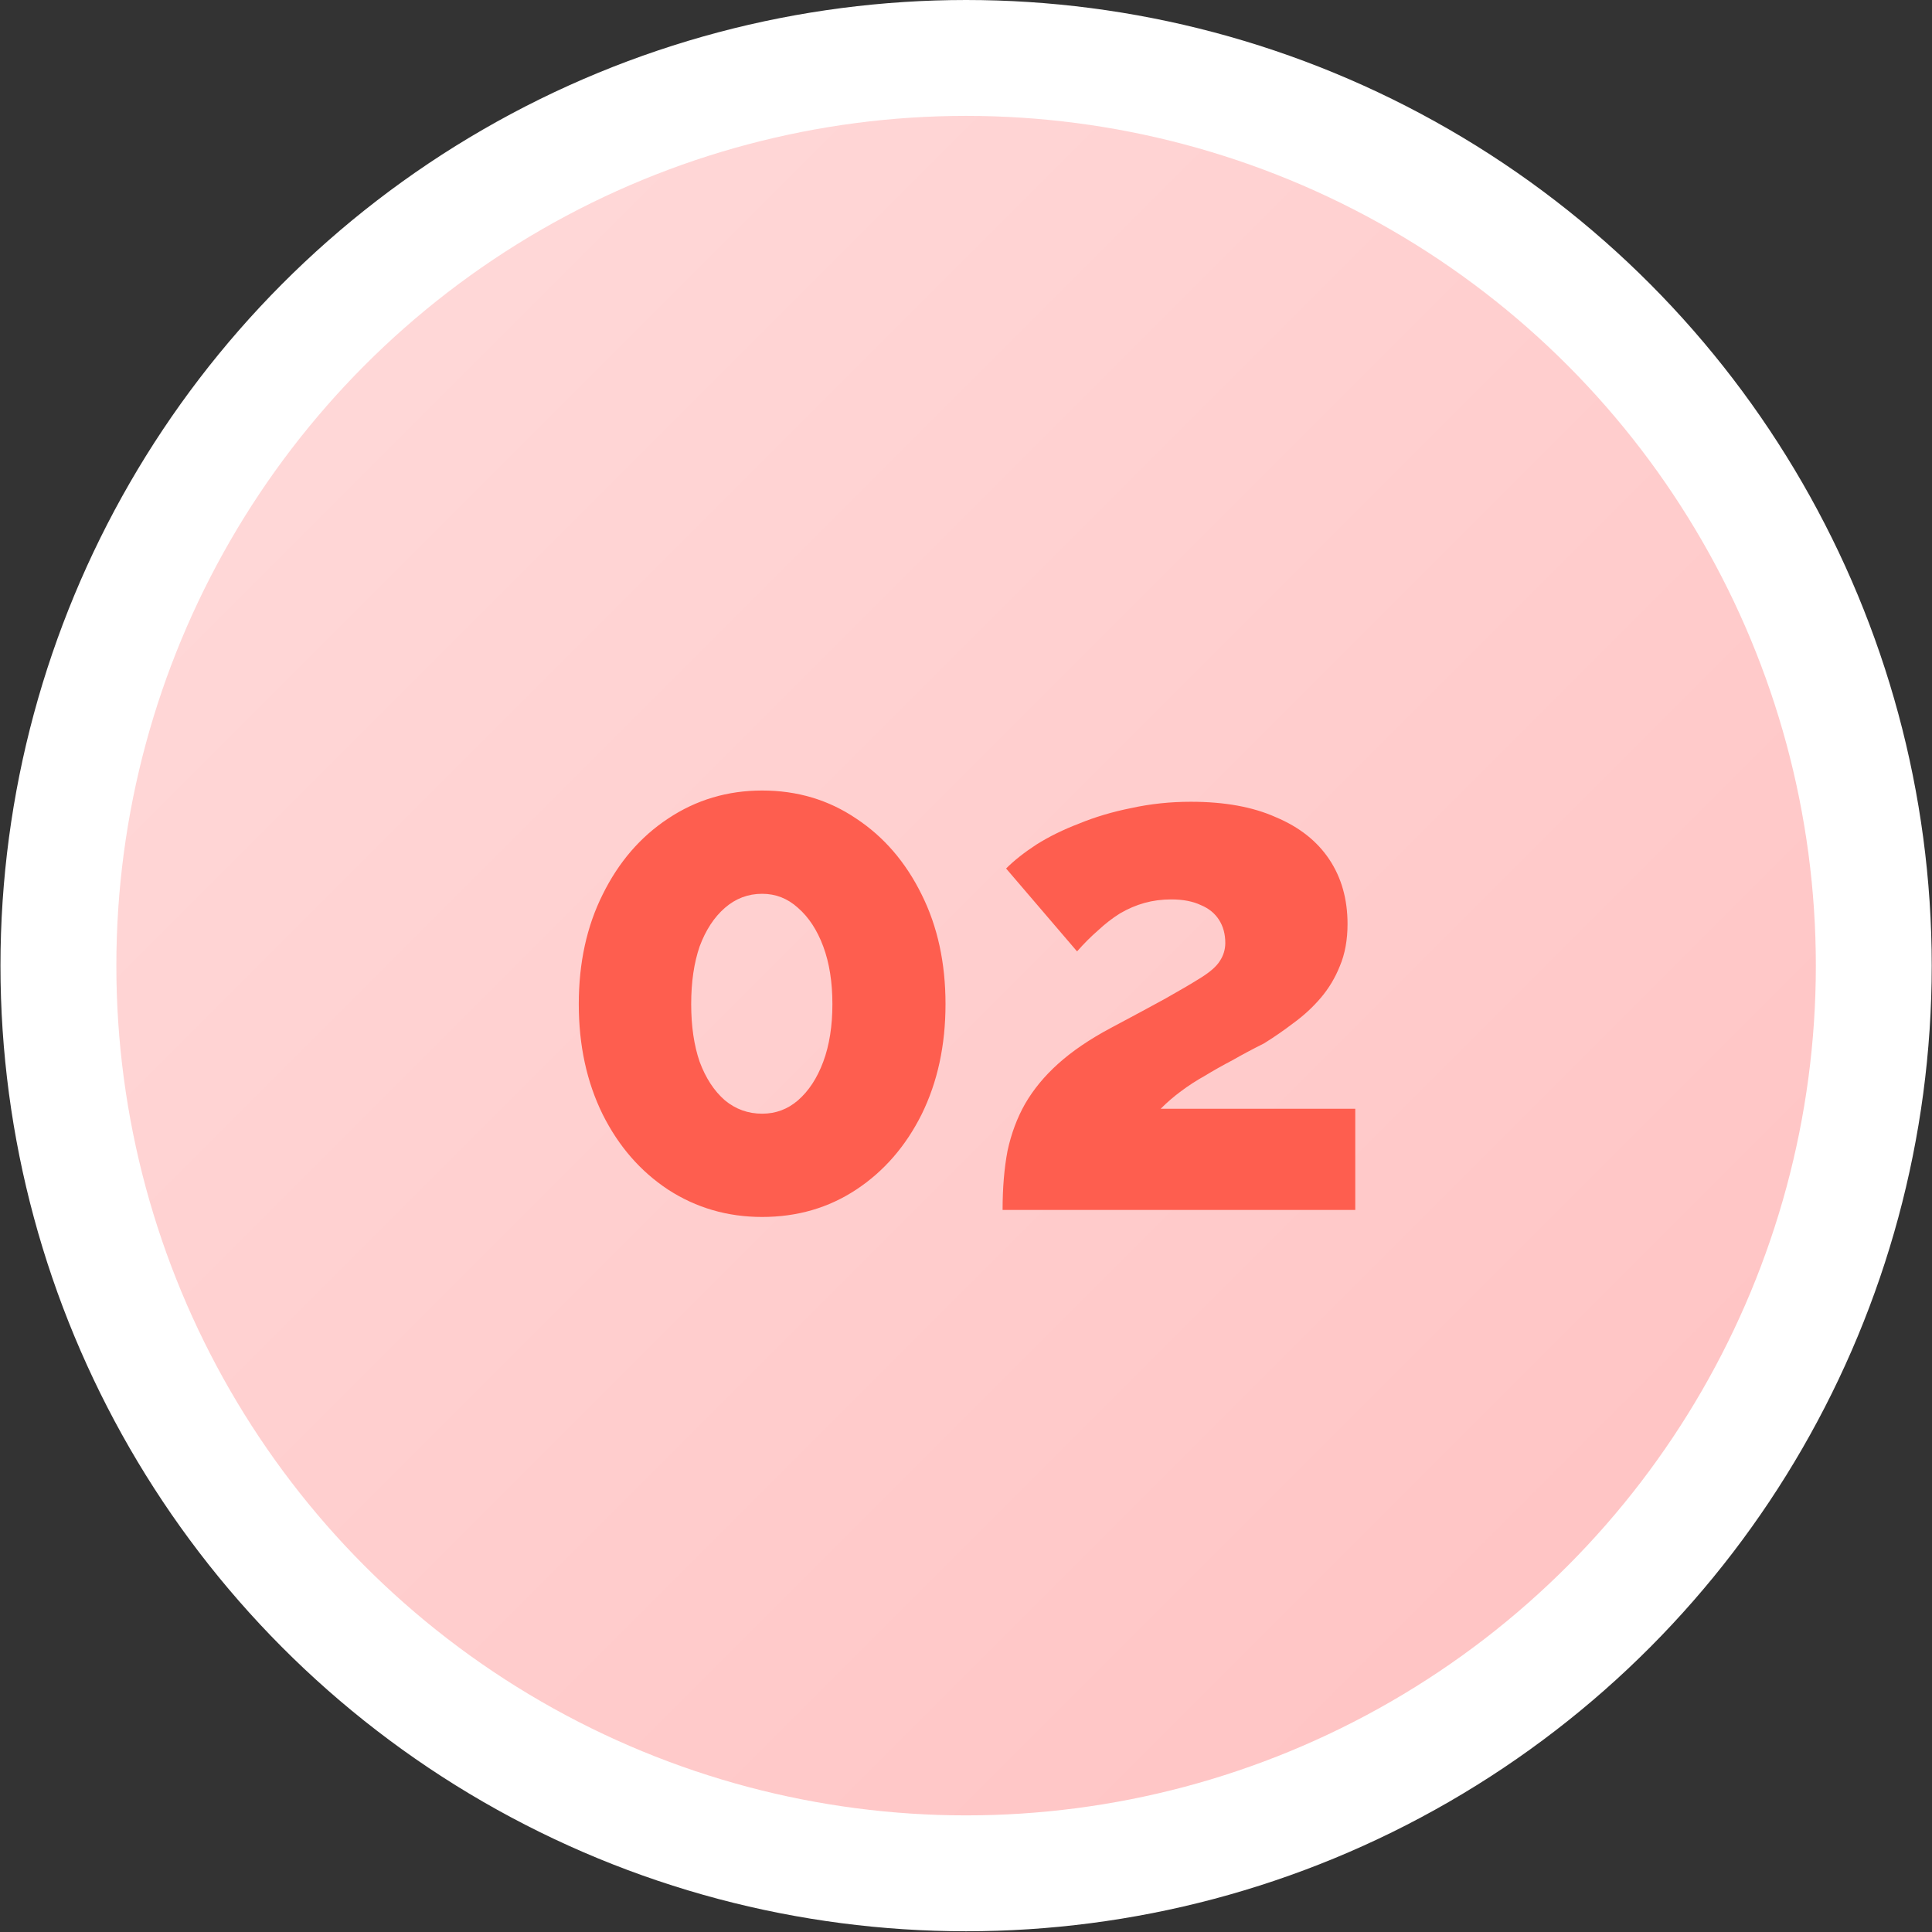
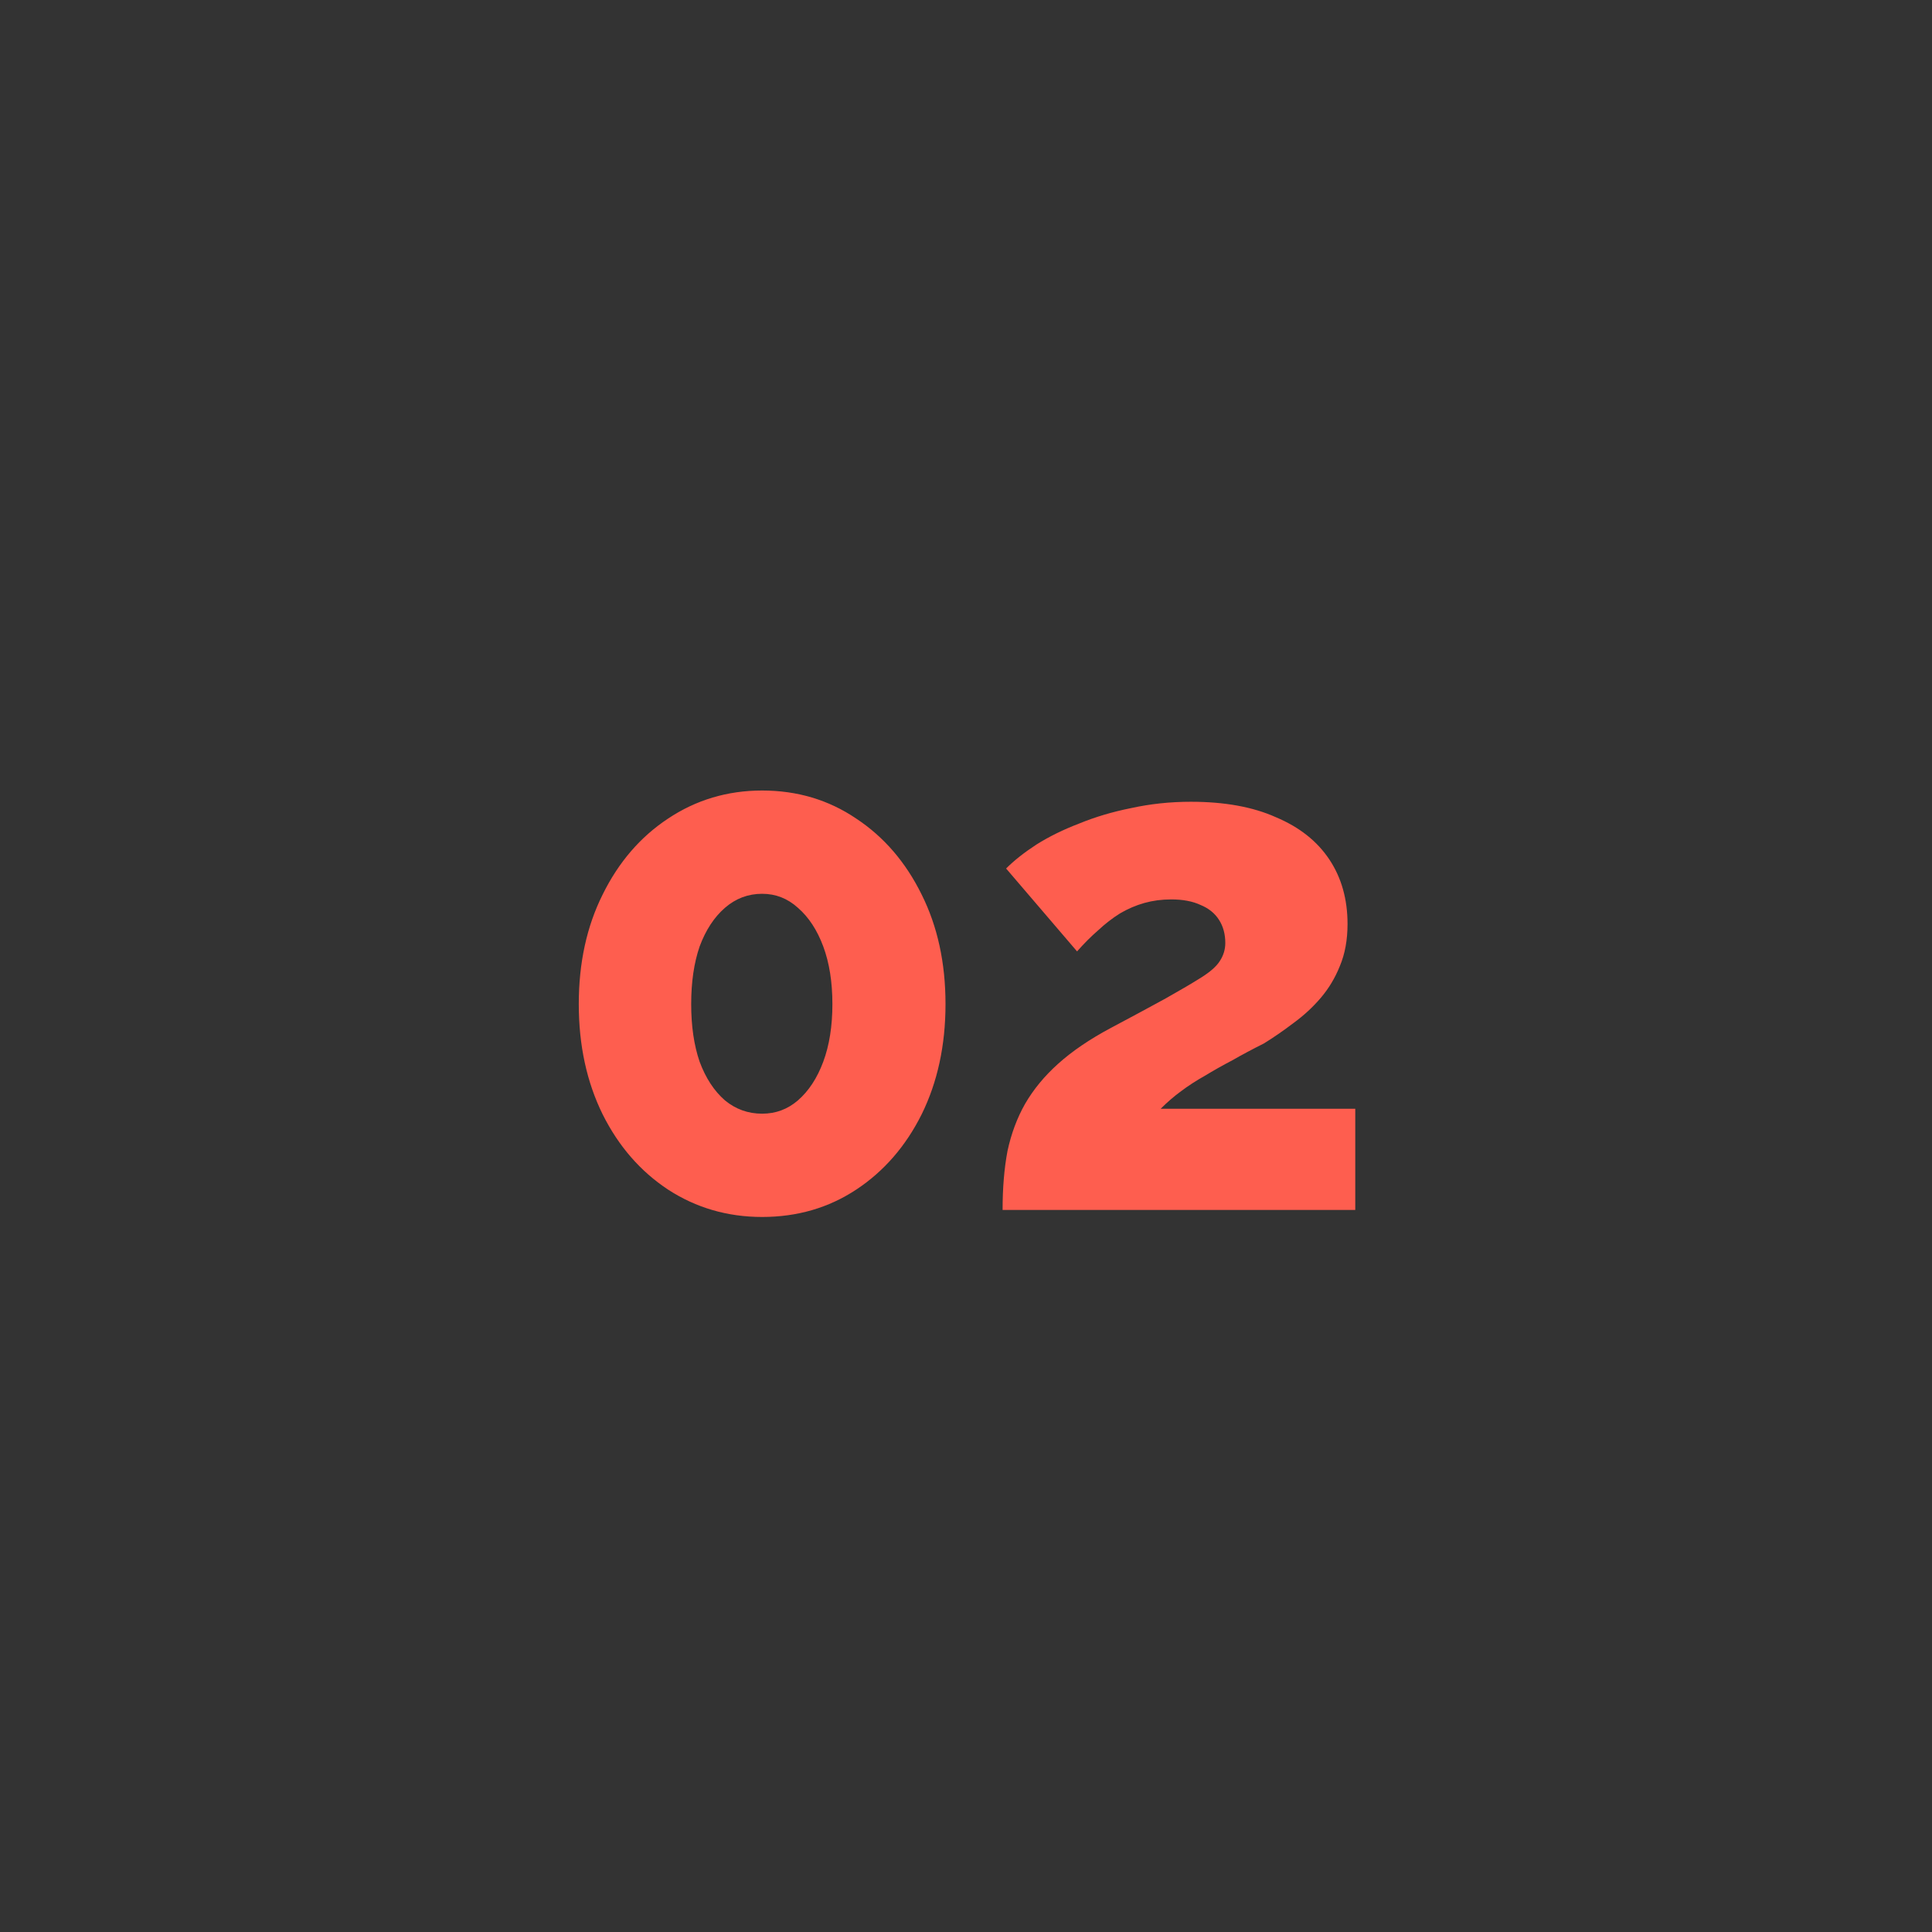
<svg xmlns="http://www.w3.org/2000/svg" width="99" height="99" viewBox="0 0 99 99" fill="none">
  <rect x="0" y="0" width="99" height="99" fill="#333333" stroke="none" />
-   <circle cx="49.505" cy="49.481" r="46.512" fill="url(#paint0_linear_4188_2174)" stroke="white" stroke-width="5.938" />
  <path d="M48.45 51.452C48.45 53.564 48.042 55.448 47.226 57.104C46.41 58.736 45.294 60.02 43.878 60.956C42.462 61.892 40.854 62.36 39.054 62.36C37.278 62.36 35.67 61.892 34.23 60.956C32.814 60.02 31.698 58.736 30.882 57.104C30.066 55.448 29.658 53.564 29.658 51.452C29.658 49.34 30.066 47.468 30.882 45.836C31.698 44.18 32.814 42.884 34.23 41.948C35.67 40.988 37.278 40.508 39.054 40.508C40.854 40.508 42.462 40.988 43.878 41.948C45.294 42.884 46.41 44.18 47.226 45.836C48.042 47.468 48.45 49.34 48.45 51.452ZM42.654 51.452C42.654 50.324 42.498 49.34 42.186 48.5C41.874 47.66 41.442 47 40.89 46.52C40.362 46.04 39.75 45.8 39.054 45.8C38.334 45.8 37.698 46.04 37.146 46.52C36.594 47 36.162 47.66 35.85 48.5C35.562 49.34 35.418 50.324 35.418 51.452C35.418 52.58 35.562 53.564 35.85 54.404C36.162 55.244 36.594 55.904 37.146 56.384C37.698 56.84 38.334 57.068 39.054 57.068C39.75 57.068 40.362 56.84 40.89 56.384C41.442 55.904 41.874 55.244 42.186 54.404C42.498 53.564 42.654 52.58 42.654 51.452ZM51.375 62C51.375 60.872 51.459 59.864 51.627 58.976C51.819 58.088 52.119 57.284 52.527 56.564C52.959 55.82 53.523 55.136 54.219 54.512C54.939 53.864 55.839 53.252 56.919 52.676C58.047 52.076 58.983 51.572 59.727 51.164C60.495 50.732 61.107 50.372 61.563 50.084C62.019 49.796 62.331 49.52 62.499 49.256C62.691 48.968 62.787 48.656 62.787 48.32C62.787 47.864 62.679 47.468 62.463 47.132C62.247 46.796 61.935 46.544 61.527 46.376C61.119 46.184 60.615 46.088 60.015 46.088C59.535 46.088 59.079 46.148 58.647 46.268C58.215 46.388 57.795 46.568 57.387 46.808C57.003 47.048 56.631 47.336 56.271 47.672C55.911 47.984 55.551 48.344 55.191 48.752L51.555 44.504C51.963 44.096 52.479 43.688 53.103 43.28C53.751 42.872 54.483 42.512 55.299 42.2C56.115 41.864 57.003 41.6 57.963 41.408C58.947 41.192 59.967 41.084 61.023 41.084C62.751 41.084 64.203 41.348 65.379 41.876C66.579 42.38 67.491 43.1 68.115 44.036C68.739 44.972 69.051 46.076 69.051 47.348C69.051 48.164 68.919 48.884 68.655 49.508C68.415 50.108 68.091 50.648 67.683 51.128C67.275 51.608 66.807 52.04 66.279 52.424C65.775 52.808 65.271 53.156 64.767 53.468C64.191 53.756 63.651 54.044 63.147 54.332C62.643 54.596 62.175 54.86 61.743 55.124C61.311 55.364 60.903 55.628 60.519 55.916C60.159 56.18 59.811 56.48 59.475 56.816H69.447V62H51.375Z" fill="#FE5E4F" />
  <defs>
    <linearGradient id="paint0_linear_4188_2174" x1="0.024" y1="0" x2="98.986" y2="98.963" gradientUnits="userSpaceOnUse">
      <stop stop-color="#FFDDDD" />
      <stop offset="1" stop-color="#FFBFBF" />
    </linearGradient>
  </defs>
</svg>